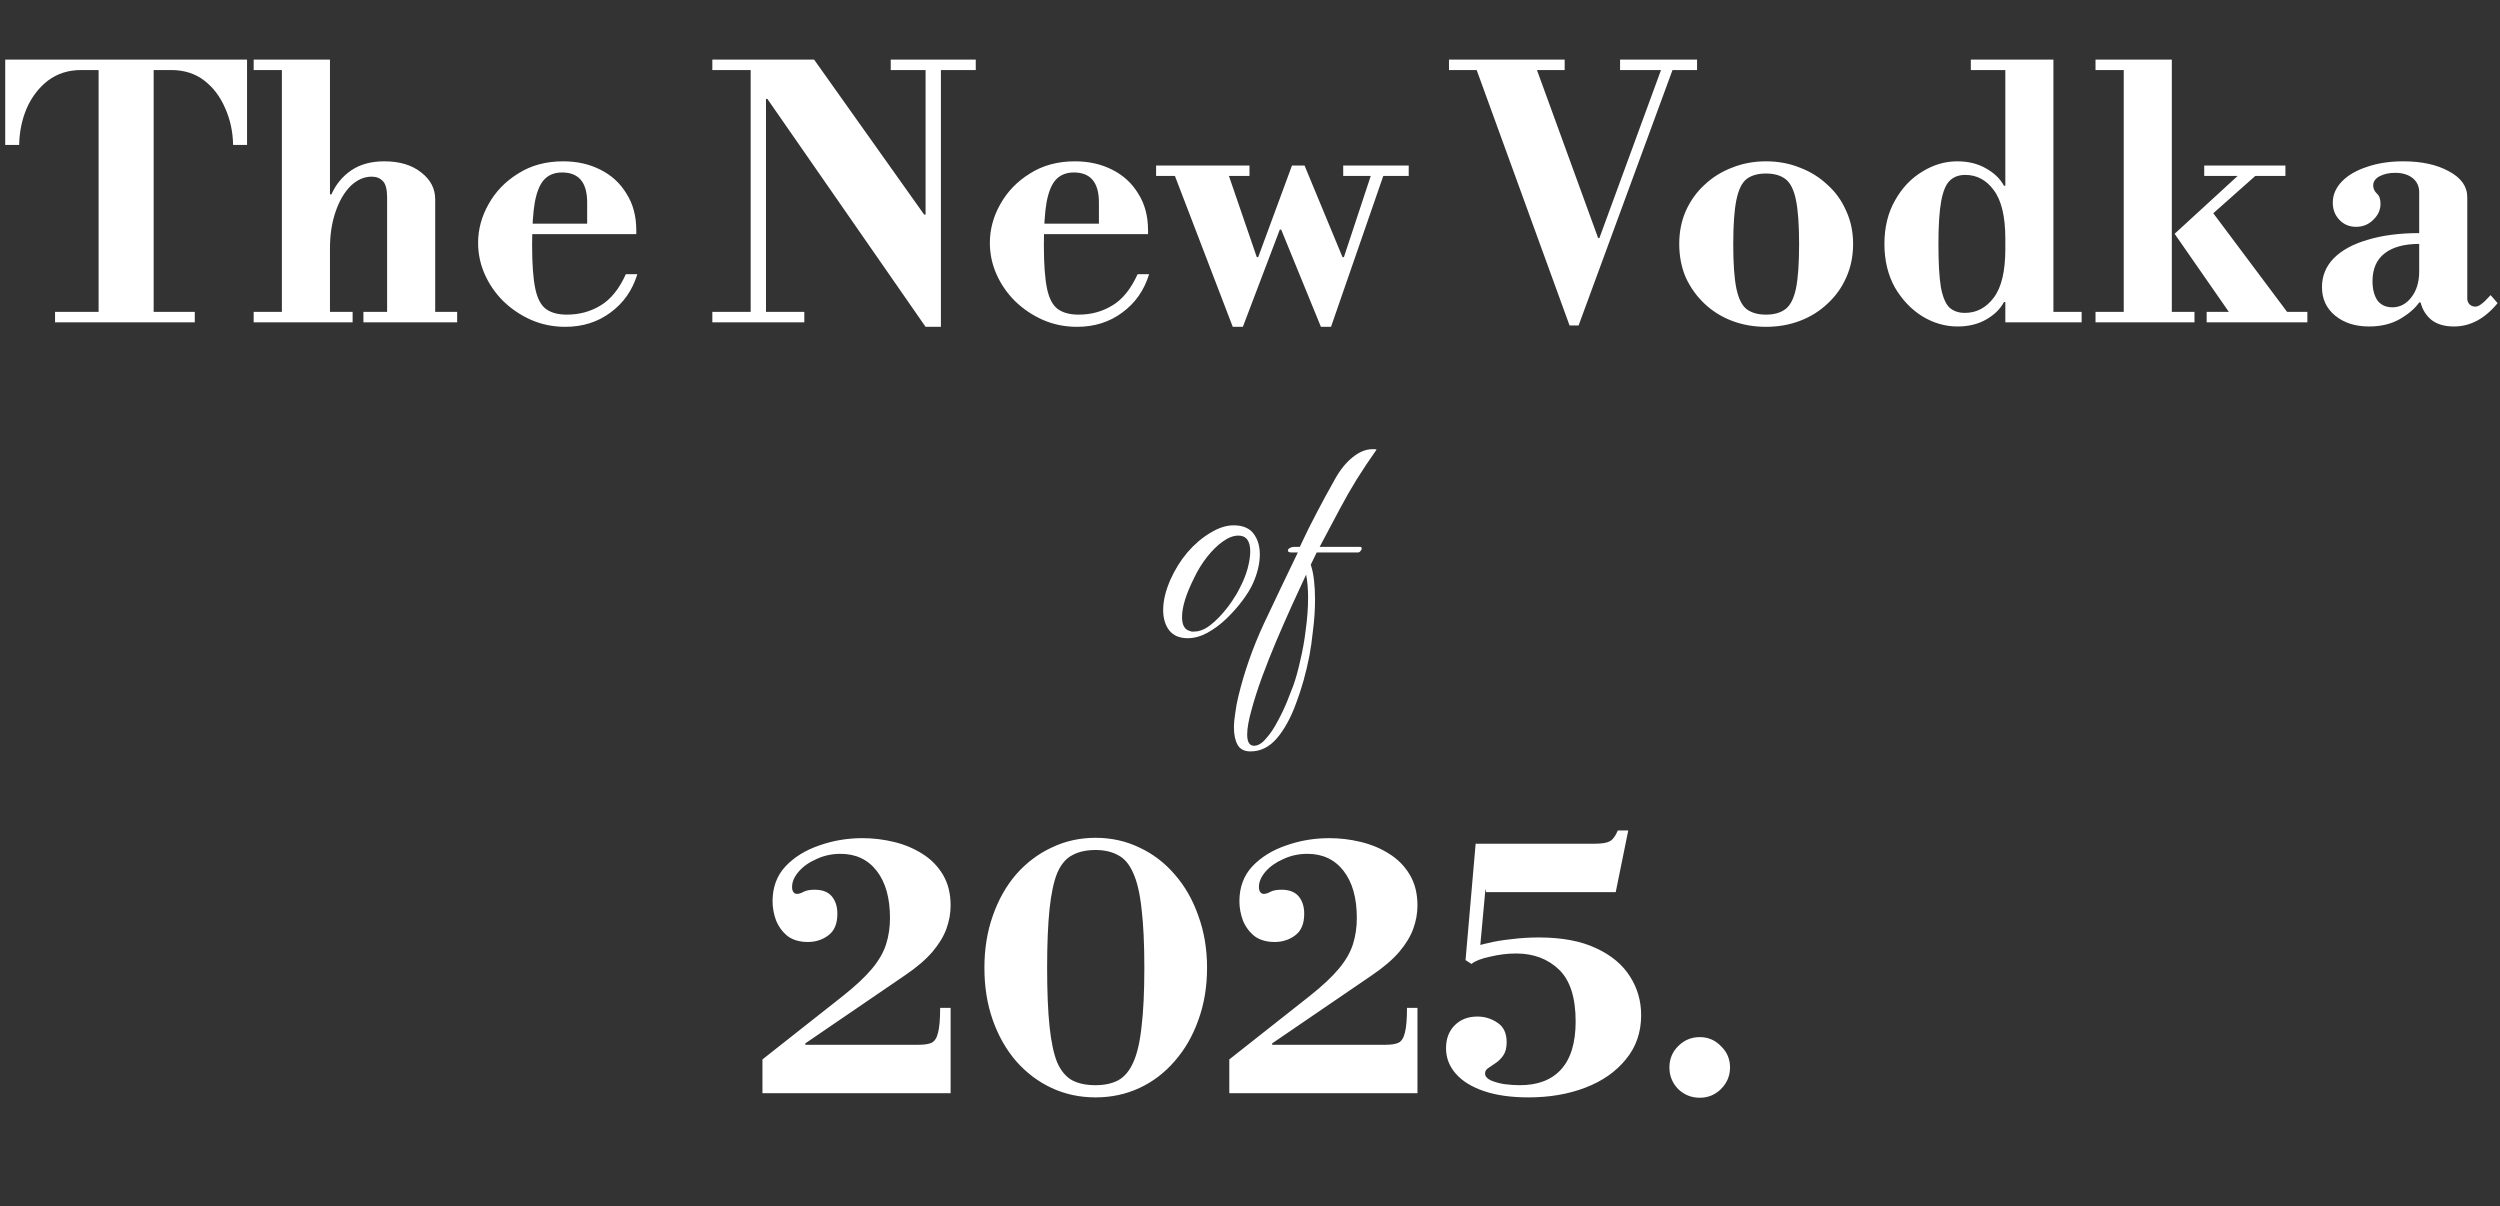
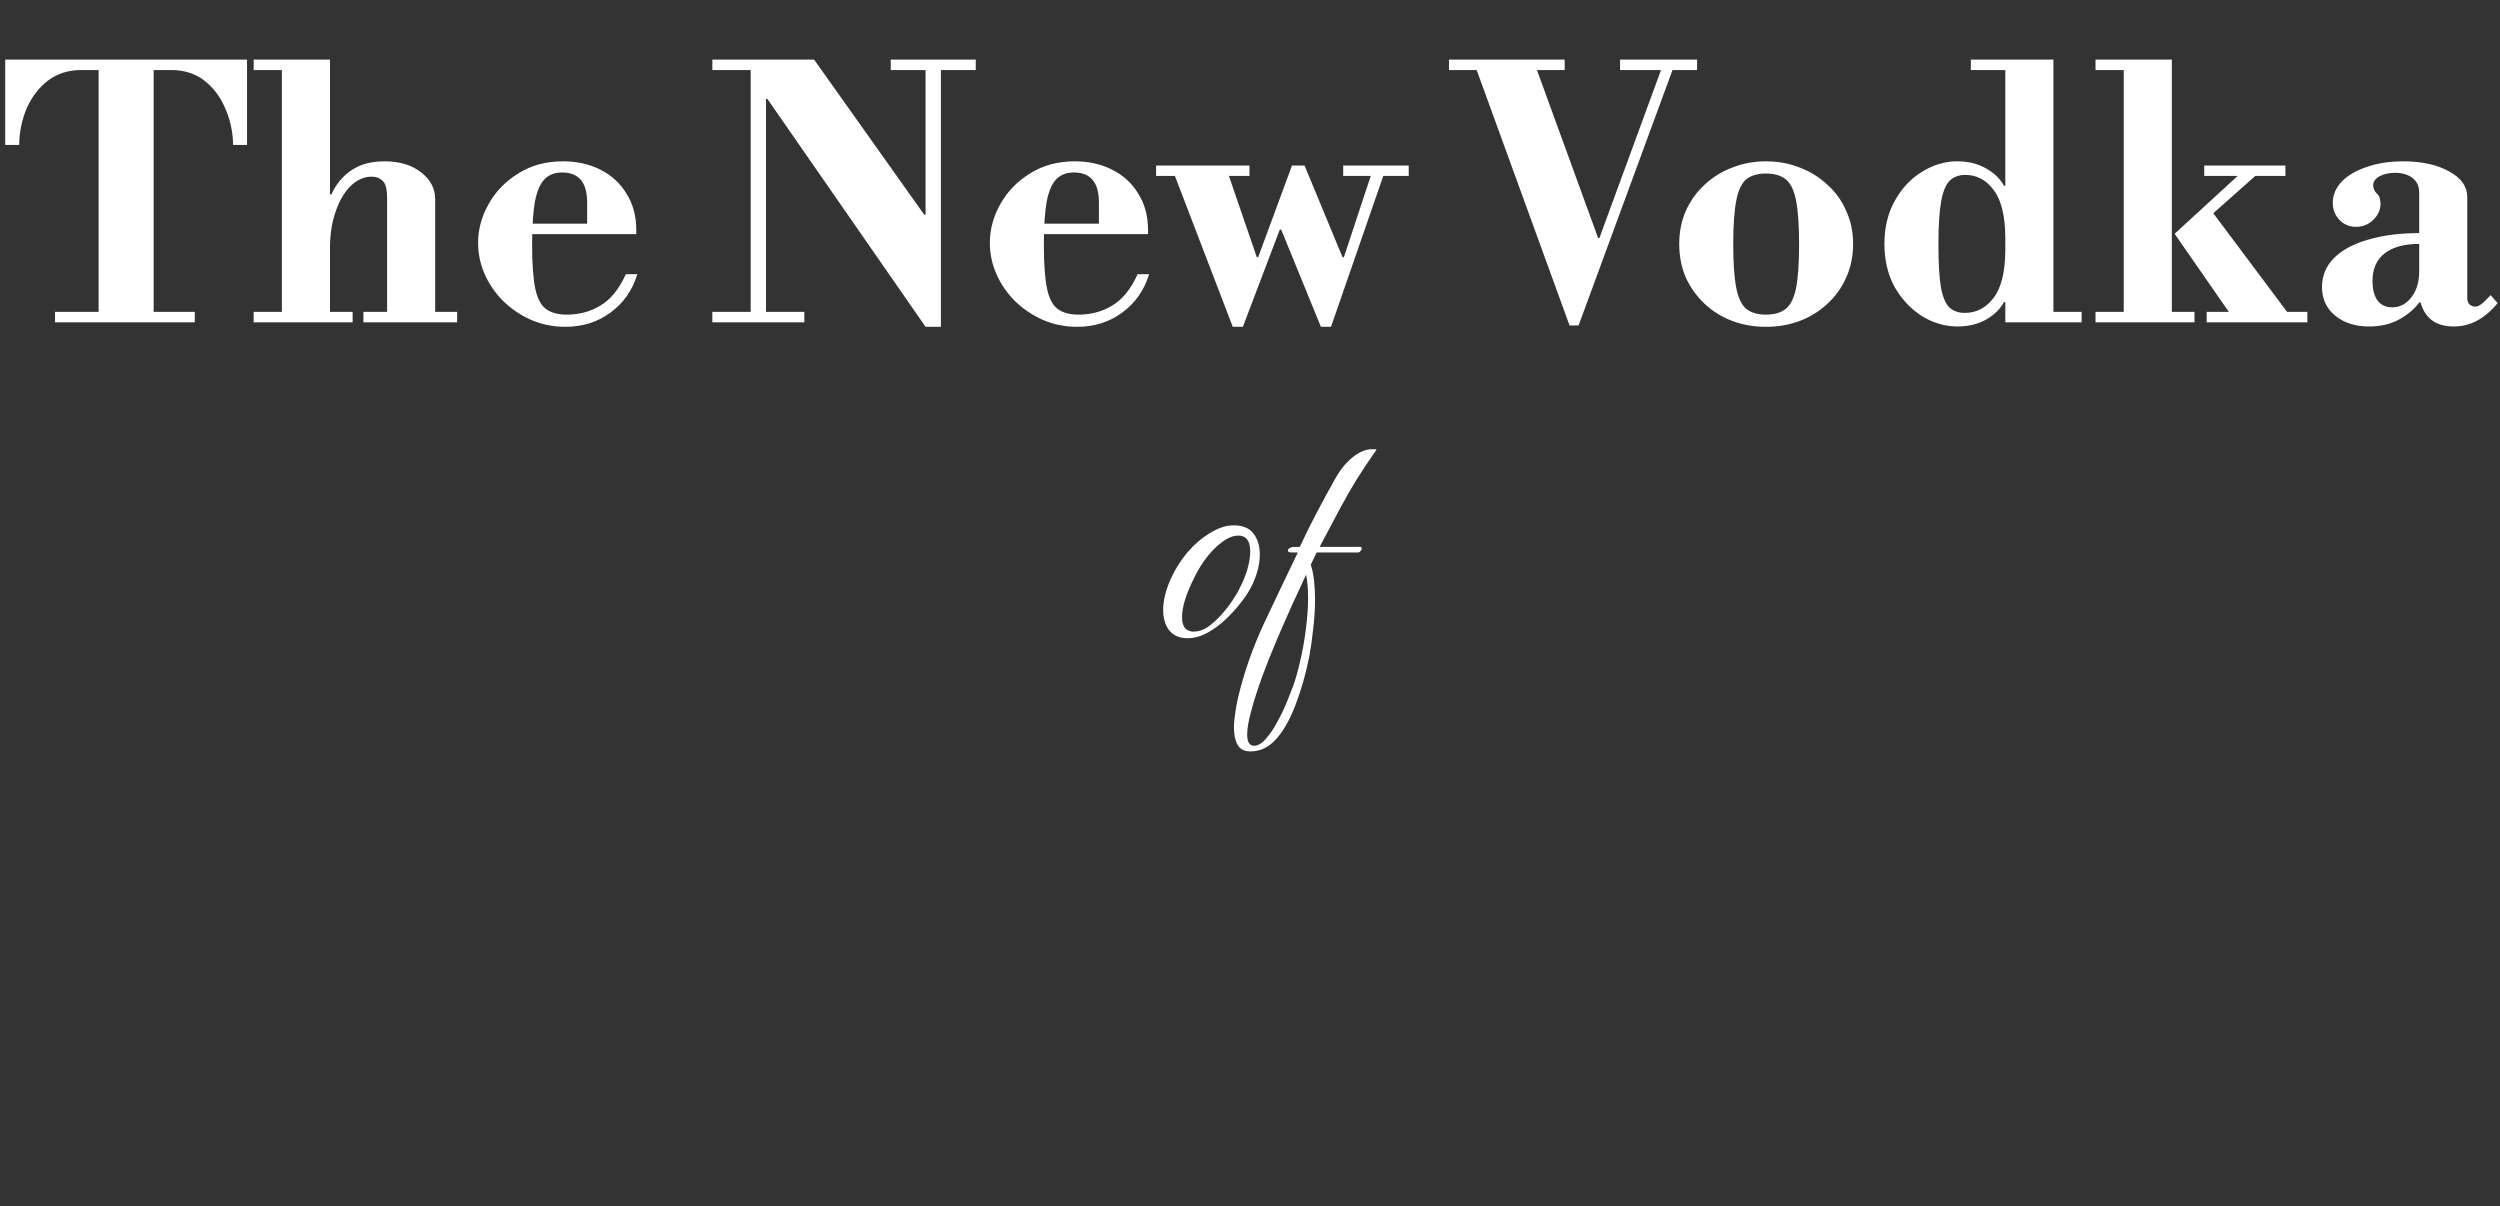
<svg xmlns="http://www.w3.org/2000/svg" width="574" height="277" viewBox="0 0 574 277" fill="none">
  <rect x="0" y="0" width="574" height="277" fill="#333333" stroke="none" />
  <path d="M12.64 74V71.6H22.64V16.08H18.64C15.707 16.08 13.173 16.88 11.04 18.48C8.96 20.08 7.333 22.187 6.16 24.8C5.04 27.413 4.453 30.24 4.4 33.28H1.2V13.68H56.72V33.28H53.52C53.467 30.24 52.853 27.413 51.68 24.8C50.56 22.187 48.96 20.08 46.88 18.48C44.8 16.88 42.267 16.08 39.28 16.08H35.28V71.6H44.72V74H12.64ZM88.881 72.8V45.36C88.881 43.493 88.561 42.24 87.921 41.6C87.281 40.907 86.427 40.56 85.361 40.56C83.601 40.56 81.974 41.28 80.481 42.72C79.041 44.16 77.894 46.133 77.041 48.64C76.187 51.093 75.761 53.893 75.761 57.04L74.161 44.64H76.081C77.147 42.293 78.667 40.453 80.641 39.12C82.667 37.733 85.201 37.04 88.241 37.04C91.761 37.04 94.587 37.893 96.721 39.6C98.854 41.253 99.921 43.307 99.921 45.76V72.8H88.881ZM58.241 74V71.6H80.961V74H58.241ZM83.441 74V71.6H104.961V74H83.441ZM64.721 72.8V14.96H75.761V72.8H64.721ZM58.241 16.08V13.68H75.761V16.08H58.241ZM129.772 75.04C126.999 75.04 124.385 74.507 121.932 73.44C119.532 72.373 117.399 70.933 115.532 69.12C113.719 67.307 112.305 65.253 111.292 62.96C110.279 60.667 109.772 58.267 109.772 55.76C109.772 52.667 110.572 49.707 112.172 46.88C113.772 44 116.039 41.653 118.972 39.84C121.905 37.973 125.345 37.04 129.292 37.04C132.492 37.04 135.345 37.68 137.852 38.96C140.412 40.24 142.412 42.08 143.852 44.48C145.345 46.827 146.092 49.627 146.092 52.88V53.76H118.332V51.36H134.812V46.48C134.812 41.893 132.892 39.6 129.052 39.6C127.399 39.6 126.065 40.107 125.052 41.12C124.039 42.133 123.292 43.867 122.812 46.32C122.385 48.72 122.172 52.027 122.172 56.24C122.172 60.56 122.412 63.893 122.892 66.24C123.372 68.533 124.199 70.107 125.372 70.96C126.545 71.813 128.145 72.24 130.172 72.24C132.999 72.24 135.559 71.547 137.852 70.16C140.199 68.773 142.145 66.373 143.692 62.96H146.332C145.212 66.64 143.159 69.573 140.172 71.76C137.239 73.947 133.772 75.04 129.772 75.04ZM212.513 75.04L176.193 22.72H175.873V71.6H184.673V74H163.553V71.6H172.353V16.08H163.553V13.68H186.913L212.193 49.28H212.513V16.08H204.513V13.68H224.033V16.08H216.033V75.04H212.513ZM247.272 75.04C244.499 75.04 241.885 74.507 239.432 73.44C237.032 72.373 234.899 70.933 233.032 69.12C231.219 67.307 229.805 65.253 228.792 62.96C227.779 60.667 227.272 58.267 227.272 55.76C227.272 52.667 228.072 49.707 229.672 46.88C231.272 44 233.539 41.653 236.472 39.84C239.405 37.973 242.845 37.04 246.792 37.04C249.992 37.04 252.845 37.68 255.352 38.96C257.912 40.24 259.912 42.08 261.352 44.48C262.845 46.827 263.592 49.627 263.592 52.88V53.76H235.832V51.36H252.312V46.48C252.312 41.893 250.392 39.6 246.552 39.6C244.899 39.6 243.565 40.107 242.552 41.12C241.539 42.133 240.792 43.867 240.312 46.32C239.885 48.72 239.672 52.027 239.672 56.24C239.672 60.56 239.912 63.893 240.392 66.24C240.872 68.533 241.699 70.107 242.872 70.96C244.045 71.813 245.645 72.24 247.672 72.24C250.499 72.24 253.059 71.547 255.352 70.16C257.699 68.773 259.645 66.373 261.192 62.96H263.832C262.712 66.64 260.659 69.573 257.672 71.76C254.739 73.947 251.272 75.04 247.272 75.04ZM283.041 75.04L269.761 40.4H265.441V38H286.881V40.4H282.161L288.561 59.04H288.881L296.641 38H299.521L308.241 59.04H308.561L314.721 40.4H308.401V38H323.441V40.4H317.601L305.601 75.04H303.281L294.161 52.72H293.841L285.361 75.04H283.041ZM360.368 74.72L338.608 14.88H352.448L366.928 54.64H367.248L367.728 57.6L362.448 74.72H360.368ZM360.368 74.72L364.528 62L381.808 14.88H384.448L362.448 74.72H360.368ZM332.687 16.08V13.68H359.248V16.08H332.687ZM371.968 16.08V13.68H389.648V16.08H371.968ZM405.473 75.04C402.7 75.04 400.113 74.587 397.713 73.68C395.313 72.773 393.206 71.467 391.393 69.76C389.58 68.053 388.14 66.053 387.073 63.76C386.06 61.413 385.553 58.827 385.553 56C385.553 53.227 386.06 50.693 387.073 48.4C388.14 46.053 389.58 44.053 391.393 42.4C393.206 40.693 395.313 39.387 397.713 38.48C400.113 37.52 402.7 37.04 405.473 37.04C408.246 37.04 410.833 37.52 413.233 38.48C415.633 39.387 417.74 40.693 419.553 42.4C421.42 44.053 422.86 46.053 423.873 48.4C424.94 50.693 425.473 53.227 425.473 56C425.473 58.827 424.94 61.413 423.873 63.76C422.86 66.053 421.42 68.053 419.553 69.76C417.74 71.467 415.633 72.773 413.233 73.68C410.833 74.587 408.246 75.04 405.473 75.04ZM405.473 72.24C407.34 72.24 408.833 71.813 409.953 70.96C411.073 70.107 411.873 68.533 412.353 66.24C412.833 63.893 413.073 60.507 413.073 56.08C413.073 51.653 412.833 48.267 412.353 45.92C411.873 43.573 411.073 41.973 409.953 41.12C408.833 40.267 407.34 39.84 405.473 39.84C403.606 39.84 402.113 40.267 400.993 41.12C399.926 41.973 399.153 43.573 398.673 45.92C398.193 48.267 397.953 51.653 397.953 56.08C397.953 60.507 398.193 63.893 398.673 66.24C399.153 68.533 399.926 70.107 400.993 70.96C402.113 71.813 403.606 72.24 405.473 72.24ZM449.463 74.96C446.636 74.96 443.943 74.187 441.383 72.64C438.823 71.04 436.716 68.827 435.063 66C433.463 63.12 432.663 59.787 432.663 56C432.663 52.213 433.463 48.907 435.063 46.08C436.663 43.2 438.743 40.987 441.303 39.44C443.863 37.84 446.556 37.04 449.383 37.04C451.889 37.04 454.076 37.573 455.943 38.64C457.863 39.707 459.249 41.04 460.103 42.64H462.023L460.423 54.8C460.423 49.733 459.543 46.027 457.783 43.68C456.076 41.333 453.889 40.16 451.223 40.16C449.783 40.16 448.609 40.587 447.703 41.44C446.796 42.293 446.129 43.867 445.703 46.16C445.276 48.453 445.063 51.76 445.063 56.08C445.063 60.347 445.249 63.627 445.623 65.92C446.049 68.213 446.716 69.787 447.623 70.64C448.529 71.44 449.703 71.84 451.143 71.84C453.809 71.84 456.023 70.667 457.783 68.32C459.543 65.973 460.423 62.267 460.423 57.2L462.023 69.36H460.103C459.249 70.96 457.889 72.293 456.023 73.36C454.156 74.427 451.969 74.96 449.463 74.96ZM460.423 74V71.6H477.943V74H460.423ZM460.423 72.8V14.96H471.463V72.8H460.423ZM452.503 16.08V13.68H471.463V16.08H452.503ZM512.571 72.8L499.291 53.68L507.691 48.32L526.011 72.8H512.571ZM481.131 74V71.6H503.851V74H481.131ZM506.651 74V71.6H529.771V74H506.651ZM487.611 72.8V14.96H498.651V72.8H487.611ZM502.411 54.08L499.291 53.68L514.811 39.44H518.891L502.411 54.08ZM481.131 16.08V13.68H498.651V16.08H481.131ZM506.091 40.4V38H524.731V40.4H506.091ZM543.926 74.96C540.779 74.96 538.192 74.133 536.166 72.48C534.139 70.827 533.126 68.64 533.126 65.92C533.126 63.36 534.032 61.147 535.846 59.28C537.712 57.413 540.326 56 543.686 55.04C547.046 54.027 550.966 53.52 555.446 53.52V44.16C555.446 42.773 554.939 41.68 553.926 40.88C552.912 40.08 551.579 39.68 549.926 39.68C548.539 39.68 547.339 39.947 546.326 40.48C545.366 41.013 544.886 41.707 544.886 42.56C544.886 43.253 545.152 43.867 545.686 44.4C546.272 44.88 546.566 45.68 546.566 46.8C546.566 48.187 546.006 49.413 544.886 50.48C543.819 51.547 542.512 52.08 540.966 52.08C539.419 52.08 538.139 51.547 537.126 50.48C536.112 49.413 535.606 48.107 535.606 46.56C535.606 44.747 536.299 43.12 537.686 41.68C539.072 40.24 540.992 39.12 543.446 38.32C545.899 37.467 548.672 37.04 551.766 37.04C556.032 37.04 559.552 37.813 562.326 39.36C565.099 40.853 566.486 42.827 566.486 45.28V68.56C566.486 69.04 566.646 69.467 566.966 69.84C567.339 70.213 567.792 70.4 568.326 70.4C568.752 70.4 569.206 70.213 569.686 69.84C570.219 69.467 570.939 68.773 571.846 67.76L573.446 69.6C570.512 73.173 567.179 74.96 563.446 74.96C561.259 74.96 559.526 74.453 558.246 73.44C557.019 72.427 556.192 71.093 555.766 69.44H555.446C554.486 70.827 552.992 72.107 550.966 73.28C548.992 74.4 546.646 74.96 543.926 74.96ZM549.286 70.56C550.992 70.56 552.432 69.813 553.606 68.32C554.832 66.773 555.446 64.773 555.446 62.32V56C552.032 56 549.392 56.72 547.526 58.16C545.659 59.6 544.726 61.733 544.726 64.56C544.726 66.373 545.099 67.84 545.846 68.96C546.646 70.027 547.792 70.56 549.286 70.56Z" fill="white" />
  <path d="M272.688 146.532C270.813 146.532 269.395 145.924 268.432 144.708C267.52 143.492 267.064 141.947 267.064 140.072C267.064 137.944 267.621 135.613 268.736 133.08C269.749 130.8 271.041 128.723 272.612 126.848C274.233 124.973 275.981 123.479 277.856 122.364C279.731 121.199 281.529 120.616 283.252 120.616C285.329 120.616 286.849 121.249 287.812 122.516C288.775 123.783 289.256 125.379 289.256 127.304C289.256 129.381 288.724 131.611 287.66 133.992C287.103 135.208 286.292 136.525 285.228 137.944C284.164 139.363 282.948 140.731 281.58 142.048C280.212 143.365 278.743 144.455 277.172 145.316C275.652 146.127 274.157 146.532 272.688 146.532ZM274.132 145.012C275.196 145.012 276.26 144.657 277.324 143.948C278.388 143.188 279.401 142.276 280.364 141.212C281.327 140.148 282.163 139.084 282.872 138.02C283.632 136.905 284.189 135.968 284.544 135.208C285.405 133.587 286.039 132.041 286.444 130.572C286.849 129.052 287.052 127.735 287.052 126.62C287.052 124.188 286.14 122.972 284.316 122.972C283.201 122.972 282.011 123.428 280.744 124.34C279.528 125.201 278.337 126.367 277.172 127.836C276.007 129.305 274.993 130.952 274.132 132.776C272.308 136.424 271.396 139.388 271.396 141.668C271.396 143.492 271.979 144.556 273.144 144.86C273.296 144.911 273.448 144.961 273.6 145.012C273.752 145.012 273.929 145.012 274.132 145.012ZM287.113 172.524C285.694 172.524 284.706 172.017 284.149 171.004C283.592 169.991 283.313 168.673 283.313 167.052C283.313 166.039 283.414 164.924 283.617 163.708C283.769 162.492 283.997 161.251 284.301 159.984C285.669 154.309 287.62 148.736 290.153 143.264C292.737 137.792 295.346 132.32 297.981 126.848H296.537C295.98 126.848 295.701 126.696 295.701 126.392C295.701 126.189 295.828 126.012 296.081 125.86C296.385 125.657 296.79 125.556 297.297 125.556H298.437C299.754 122.719 301.046 120.109 302.313 117.728C303.58 115.296 304.998 112.687 306.569 109.9C307.734 107.823 309.077 106.176 310.597 104.96C312.117 103.744 313.612 103.136 315.081 103.136C315.233 103.136 315.385 103.136 315.537 103.136C315.74 103.136 315.917 103.161 316.069 103.212C314.397 105.593 312.877 107.873 311.509 110.052C310.192 112.18 308.874 114.485 307.557 116.968C306.24 119.4 304.72 122.263 302.997 125.556H312.269C312.522 125.556 312.649 125.683 312.649 125.936C312.649 126.139 312.548 126.341 312.345 126.544C312.193 126.747 311.99 126.848 311.737 126.848H302.313L300.945 129.66C301.3 130.673 301.553 131.889 301.705 133.308C301.857 134.676 301.933 136.095 301.933 137.564C301.933 139.895 301.781 142.251 301.477 144.632C301.224 147.013 300.945 148.989 300.641 150.56C299.881 154.461 298.868 158.084 297.601 161.428C296.385 164.772 294.916 167.457 293.193 169.484C291.47 171.511 289.444 172.524 287.113 172.524ZM287.873 171.232C288.836 171.232 289.773 170.675 290.685 169.56C291.648 168.496 292.534 167.179 293.345 165.608C294.206 164.037 294.941 162.492 295.549 160.972C296.157 159.452 296.613 158.287 296.917 157.476C297.474 155.956 298.006 154.056 298.513 151.776C299.07 149.496 299.501 147.089 299.805 144.556C300.16 141.972 300.337 139.515 300.337 137.184C300.337 135.208 300.185 133.46 299.881 131.94C298.969 133.916 297.905 136.221 296.689 138.856C295.524 141.44 294.333 144.151 293.117 146.988C291.901 149.876 290.786 152.688 289.773 155.424C288.76 158.211 287.949 160.744 287.341 163.024C286.682 165.355 286.353 167.229 286.353 168.648C286.353 170.32 286.86 171.181 287.873 171.232Z" fill="white" />
-   <path d="M175.06 251V243.24L193.62 228.6C196.5 226.307 198.713 224.227 200.26 222.36C201.807 220.493 202.873 218.627 203.46 216.76C204.047 214.893 204.34 212.893 204.34 210.76C204.34 206.173 203.327 202.573 201.3 199.96C199.273 197.347 196.5 196.04 192.98 196.04C191.007 196.04 189.167 196.44 187.46 197.24C185.753 197.987 184.393 198.947 183.38 200.12C182.367 201.293 181.86 202.467 181.86 203.64C181.86 204.173 181.967 204.573 182.18 204.84C182.393 205.107 182.66 205.24 182.98 205.24C183.407 205.24 183.913 205.08 184.5 204.76C185.087 204.44 185.94 204.28 187.06 204.28C188.82 204.28 190.127 204.787 190.98 205.8C191.833 206.813 192.26 208.147 192.26 209.8C192.26 212.093 191.567 213.747 190.18 214.76C188.847 215.773 187.273 216.28 185.46 216.28C183.593 216.28 182.047 215.827 180.82 214.92C179.647 213.96 178.767 212.76 178.18 211.32C177.647 209.88 177.38 208.413 177.38 206.92C177.38 203.72 178.367 201.053 180.34 198.92C182.367 196.787 184.953 195.187 188.1 194.12C191.247 193 194.553 192.44 198.02 192.44C200.473 192.44 202.9 192.733 205.3 193.32C207.7 193.907 209.86 194.813 211.78 196.04C213.753 197.267 215.327 198.867 216.5 200.84C217.673 202.813 218.26 205.16 218.26 207.88C218.26 209.693 217.94 211.48 217.3 213.24C216.66 215 215.593 216.76 214.1 218.52C212.607 220.28 210.527 222.067 207.86 223.88L184.9 239.56V239.88H210.98C212.26 239.88 213.247 239.72 213.94 239.4C214.633 239.027 215.113 238.253 215.38 237.08C215.7 235.853 215.86 233.96 215.86 231.4H218.26V251H175.06ZM251.54 251.96C247.913 251.96 244.553 251.24 241.46 249.8C238.367 248.36 235.647 246.307 233.3 243.64C231.007 240.973 229.22 237.827 227.94 234.2C226.66 230.573 226.02 226.573 226.02 222.2C226.02 217.88 226.66 213.907 227.94 210.28C229.22 206.6 231.007 203.427 233.3 200.76C235.647 198.093 238.367 196.04 241.46 194.6C244.553 193.107 247.913 192.36 251.54 192.36C255.167 192.36 258.527 193.107 261.62 194.6C264.713 196.04 267.407 198.093 269.7 200.76C272.047 203.427 273.86 206.6 275.14 210.28C276.473 213.907 277.14 217.88 277.14 222.2C277.14 226.573 276.473 230.573 275.14 234.2C273.86 237.827 272.047 240.973 269.7 243.64C267.407 246.307 264.713 248.36 261.62 249.8C258.527 251.24 255.167 251.96 251.54 251.96ZM251.54 249.16C253.567 249.16 255.3 248.787 256.74 248.04C258.18 247.24 259.327 245.88 260.18 243.96C261.087 241.987 261.727 239.24 262.1 235.72C262.527 232.2 262.74 227.693 262.74 222.2C262.74 216.707 262.527 212.2 262.1 208.68C261.727 205.16 261.087 202.413 260.18 200.44C259.327 198.467 258.18 197.107 256.74 196.36C255.3 195.56 253.567 195.16 251.54 195.16C249.407 195.16 247.62 195.56 246.18 196.36C244.74 197.107 243.593 198.467 242.74 200.44C241.94 202.413 241.353 205.16 240.98 208.68C240.607 212.2 240.42 216.707 240.42 222.2C240.42 227.693 240.607 232.2 240.98 235.72C241.353 239.24 241.94 241.987 242.74 243.96C243.593 245.88 244.74 247.24 246.18 248.04C247.62 248.787 249.407 249.16 251.54 249.16ZM282.248 251V243.24L300.807 228.6C303.688 226.307 305.901 224.227 307.448 222.36C308.994 220.493 310.061 218.627 310.648 216.76C311.234 214.893 311.528 212.893 311.528 210.76C311.528 206.173 310.514 202.573 308.488 199.96C306.461 197.347 303.688 196.04 300.168 196.04C298.194 196.04 296.354 196.44 294.648 197.24C292.941 197.987 291.581 198.947 290.568 200.12C289.554 201.293 289.048 202.467 289.048 203.64C289.048 204.173 289.154 204.573 289.368 204.84C289.581 205.107 289.848 205.24 290.168 205.24C290.594 205.24 291.101 205.08 291.688 204.76C292.274 204.44 293.128 204.28 294.248 204.28C296.008 204.28 297.314 204.787 298.168 205.8C299.021 206.813 299.448 208.147 299.448 209.8C299.448 212.093 298.754 213.747 297.368 214.76C296.034 215.773 294.461 216.28 292.648 216.28C290.781 216.28 289.234 215.827 288.008 214.92C286.834 213.96 285.954 212.76 285.368 211.32C284.834 209.88 284.568 208.413 284.568 206.92C284.568 203.72 285.554 201.053 287.528 198.92C289.554 196.787 292.141 195.187 295.288 194.12C298.434 193 301.741 192.44 305.208 192.44C307.661 192.44 310.088 192.733 312.488 193.32C314.888 193.907 317.048 194.813 318.968 196.04C320.941 197.267 322.514 198.867 323.688 200.84C324.861 202.813 325.448 205.16 325.448 207.88C325.448 209.693 325.128 211.48 324.488 213.24C323.848 215 322.781 216.76 321.288 218.52C319.794 220.28 317.714 222.067 315.048 223.88L292.088 239.56V239.88H318.168C319.448 239.88 320.434 239.72 321.128 239.4C321.821 239.027 322.301 238.253 322.568 237.08C322.888 235.853 323.048 233.96 323.048 231.4H325.448V251H282.248ZM350.968 251.96C346.968 251.96 343.554 251.48 340.728 250.52C337.901 249.56 335.741 248.227 334.248 246.52C332.754 244.813 332.008 242.867 332.008 240.68C332.008 238.493 332.674 236.733 334.008 235.4C335.341 234.067 337.074 233.4 339.208 233.4C340.914 233.4 342.461 233.88 343.848 234.84C345.234 235.747 345.928 237.24 345.928 239.32C345.928 240.6 345.661 241.613 345.128 242.36C344.648 243.053 344.088 243.613 343.448 244.04C342.808 244.467 342.221 244.867 341.688 245.24C341.208 245.56 340.968 245.96 340.968 246.44C340.968 247.08 341.394 247.613 342.248 248.04C343.101 248.413 344.141 248.707 345.368 248.92C346.648 249.08 347.848 249.16 348.968 249.16C353.074 249.16 356.221 247.96 358.408 245.56C360.648 243.107 361.768 239.427 361.768 234.52C361.768 229.027 360.488 225.053 357.928 222.6C355.368 220.147 352.088 218.92 348.088 218.92C346.168 218.92 344.194 219.16 342.168 219.64C340.141 220.067 338.701 220.627 337.848 221.32L338.728 217.4C339.208 217.133 340.194 216.84 341.688 216.52C343.181 216.147 344.941 215.853 346.968 215.64C349.048 215.373 351.154 215.24 353.288 215.24C358.621 215.24 363.021 216.067 366.488 217.72C369.954 219.32 372.541 221.48 374.248 224.2C375.954 226.867 376.808 229.827 376.808 233.08C376.808 237.027 375.634 240.413 373.288 243.24C370.994 246.067 367.901 248.227 364.008 249.72C360.114 251.213 355.768 251.96 350.968 251.96ZM337.848 221.32L336.488 220.44L338.808 193.72H342.008L339.768 218.2L337.848 221.32ZM341.208 204.84L339.208 193.72H366.088C367.741 193.72 368.914 193.533 369.608 193.16C370.301 192.787 370.914 191.96 371.448 190.68H373.848L370.968 204.84H341.208ZM390.257 252.04C388.337 252.04 386.684 251.373 385.297 250.04C383.964 248.653 383.297 247 383.297 245.08C383.297 243.16 383.964 241.533 385.297 240.2C386.684 238.813 388.337 238.12 390.257 238.12C392.177 238.12 393.804 238.813 395.137 240.2C396.524 241.533 397.217 243.16 397.217 245.08C397.217 247 396.524 248.653 395.137 250.04C393.804 251.373 392.177 252.04 390.257 252.04Z" fill="white" />
</svg>